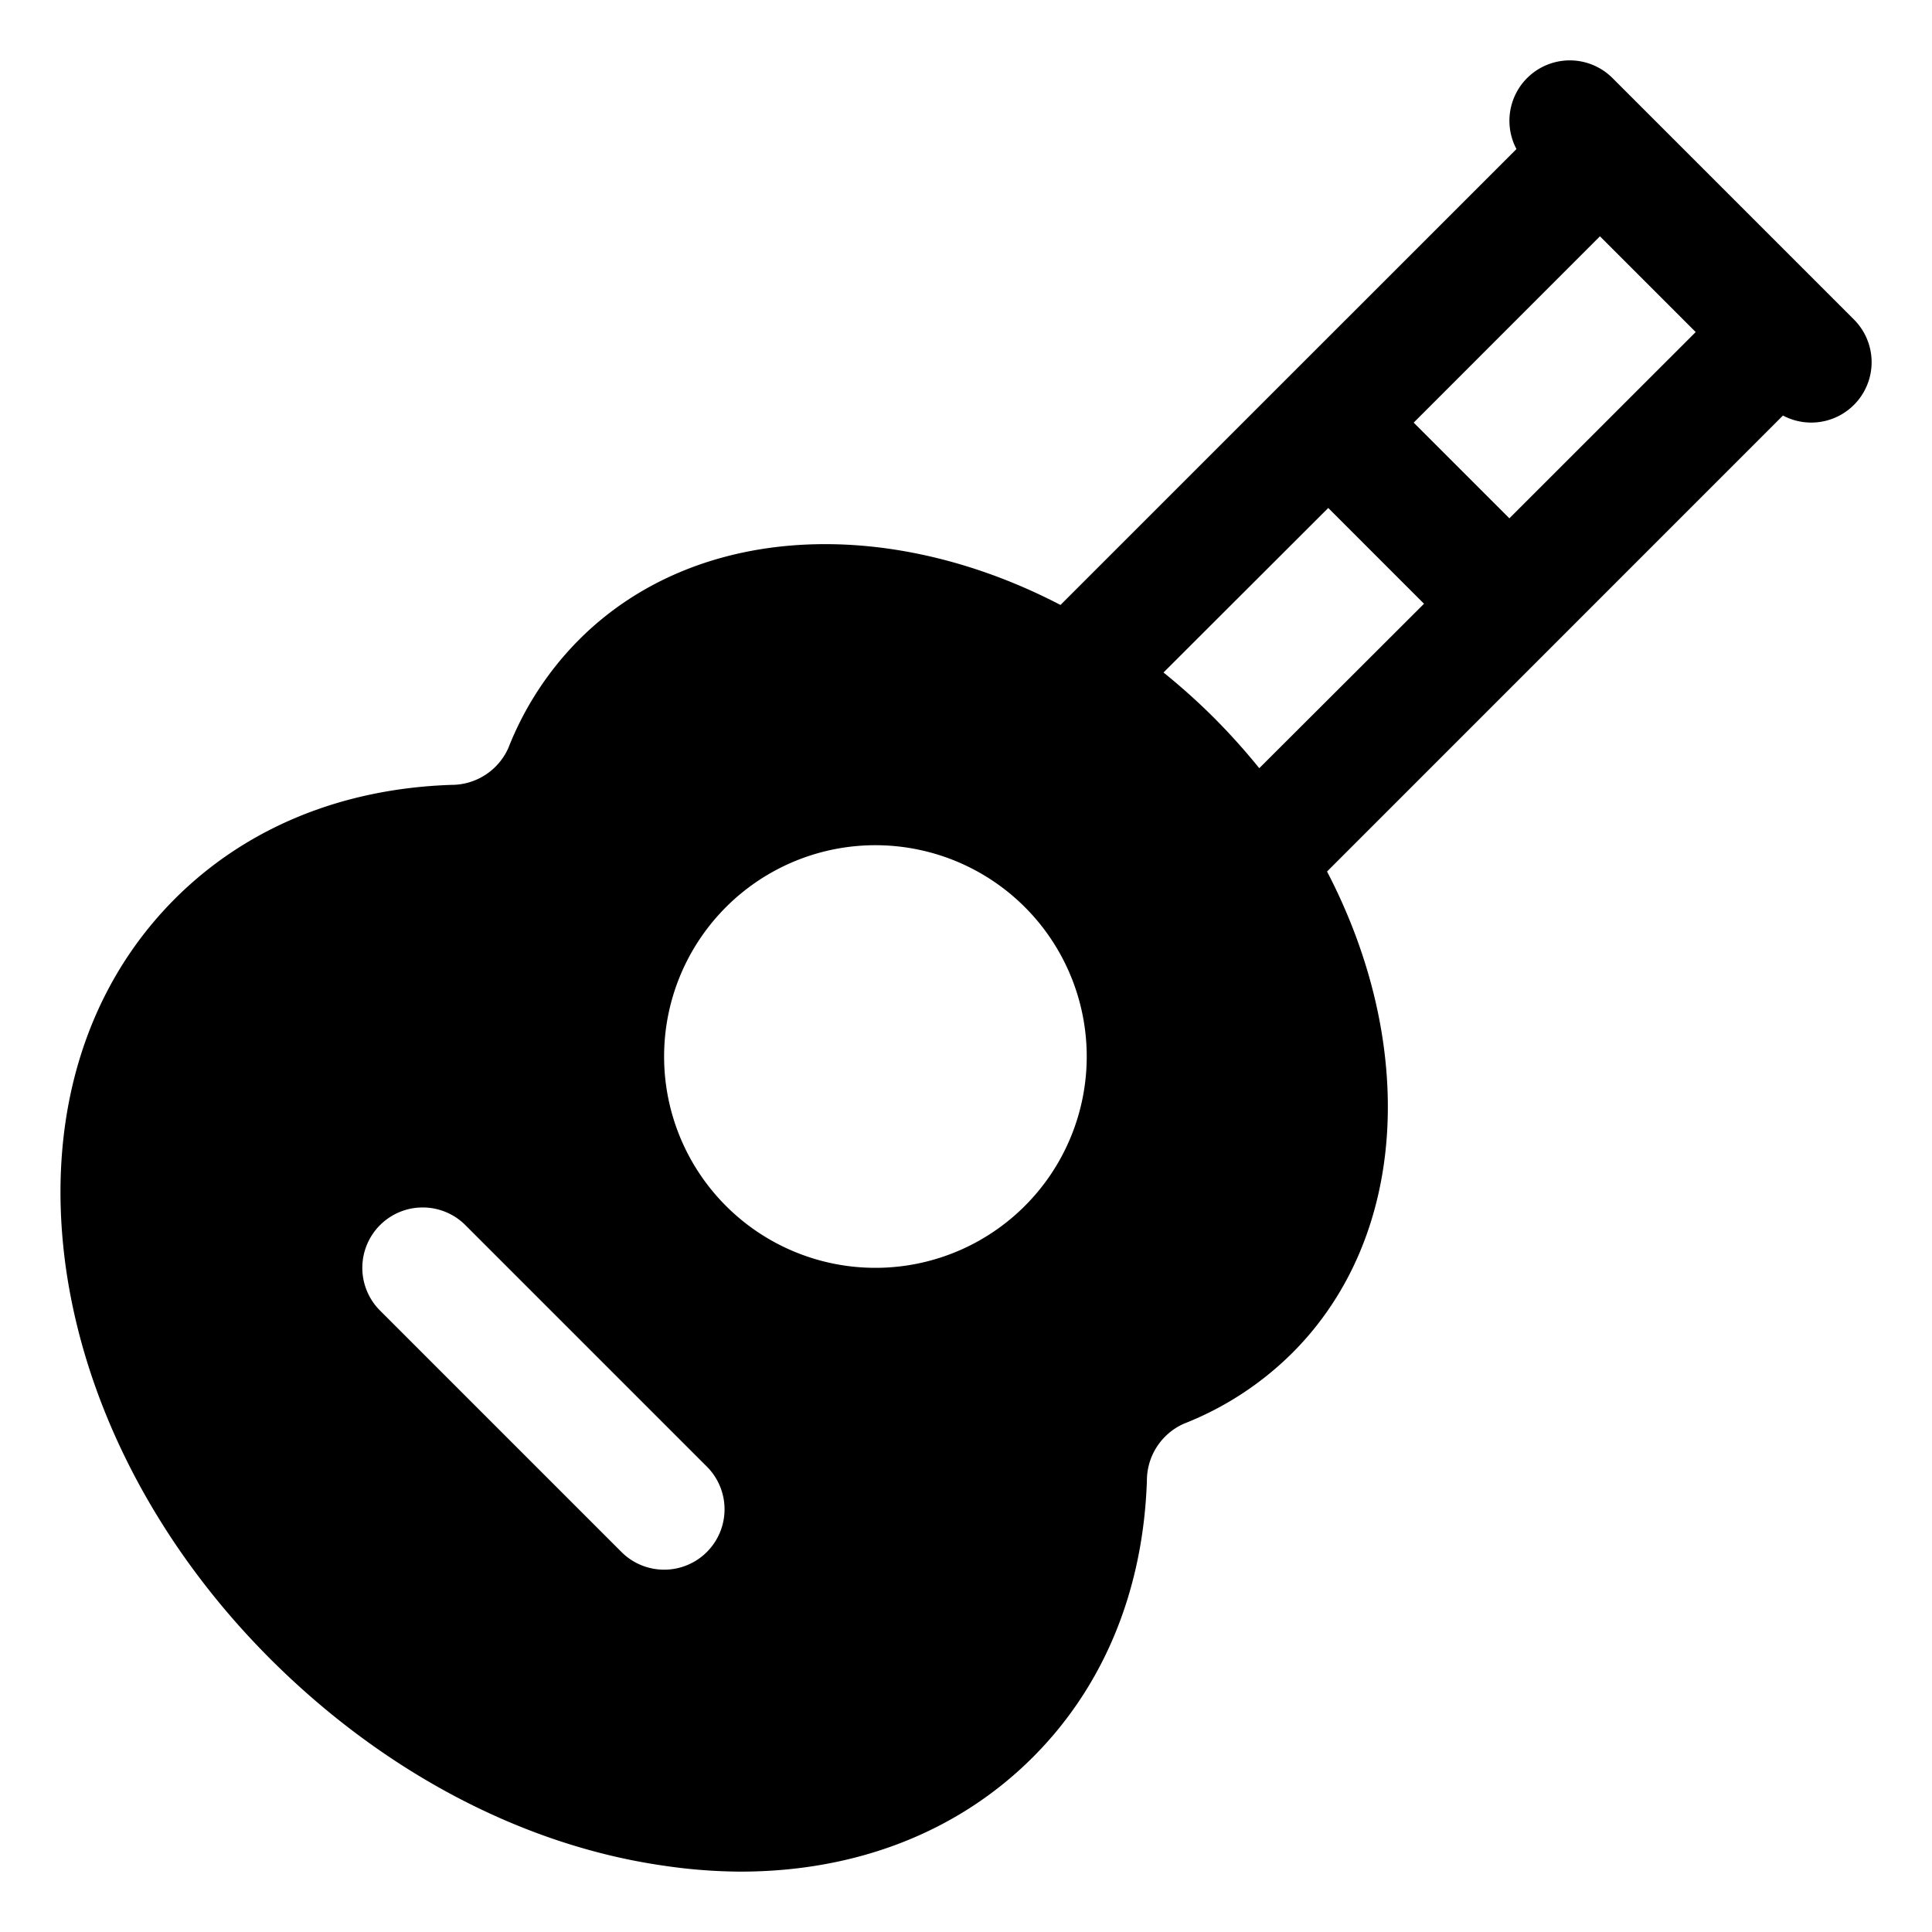
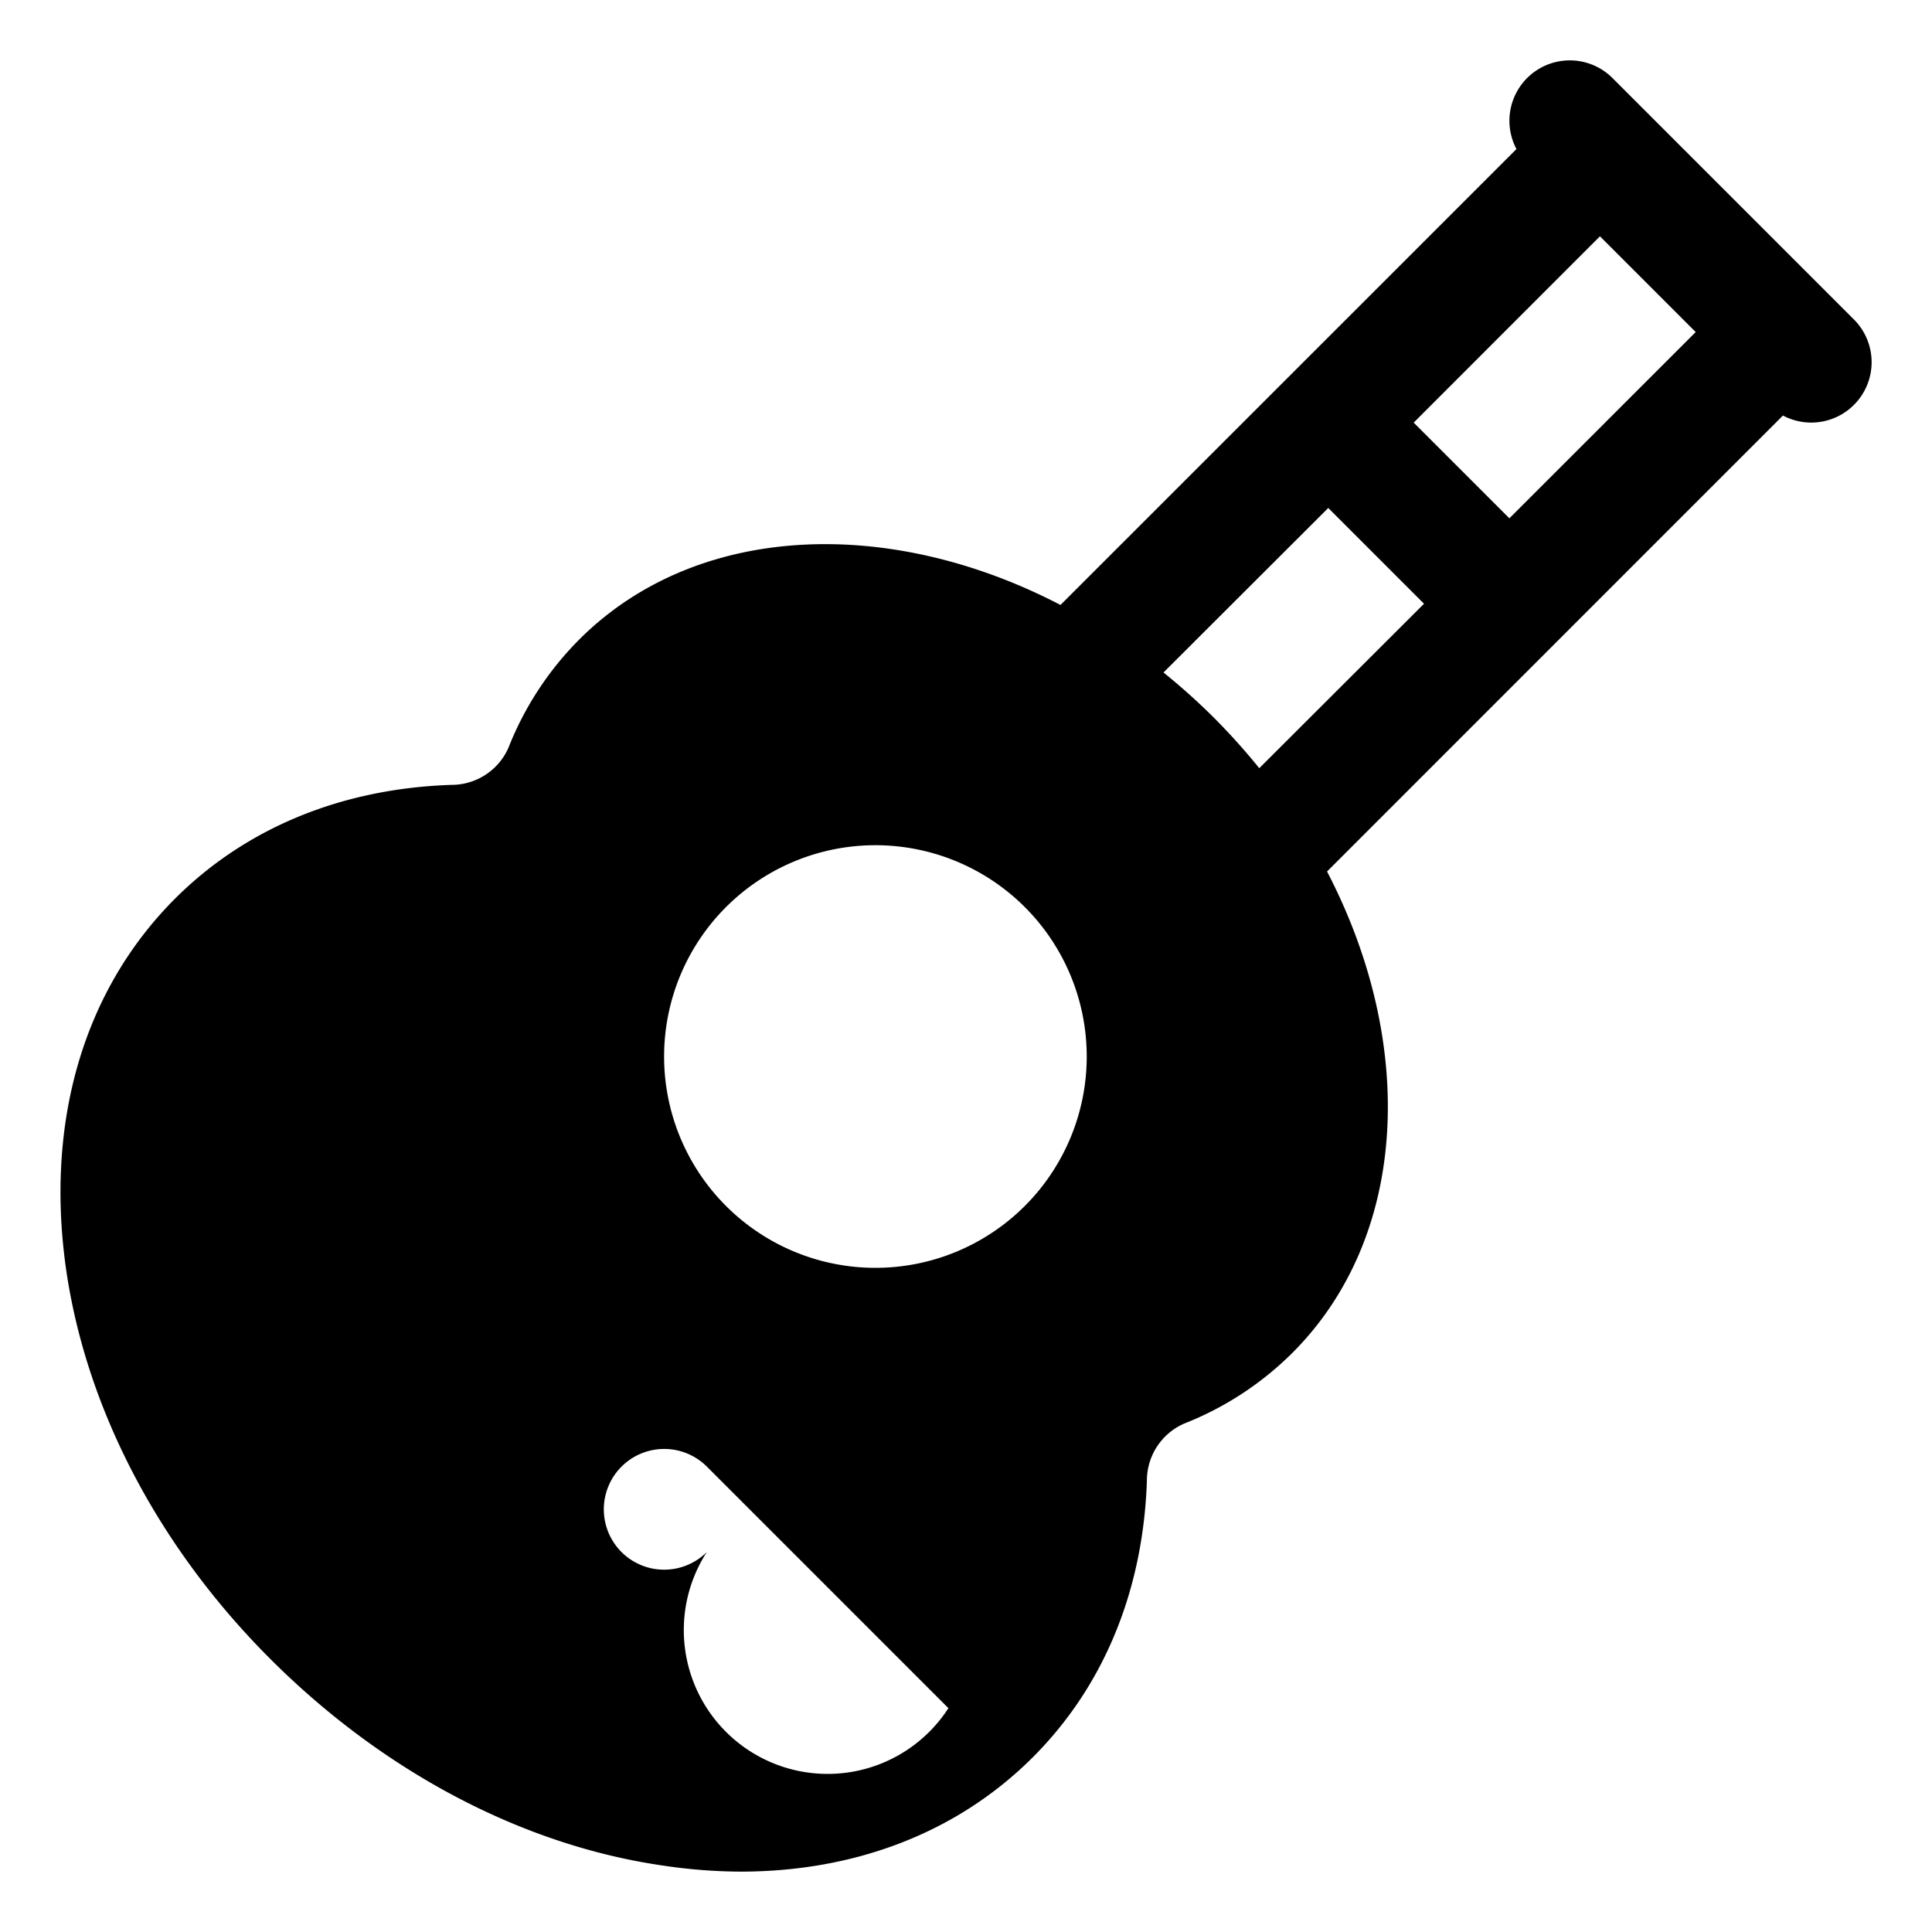
<svg xmlns="http://www.w3.org/2000/svg" viewBox="0 0 256 256" fill="currentColor">
-   <path d="M245.66,42.34l-32-32a8,8,0,0,0-12.72,9.41L140.52,80.16C117.73,68.3,92.21,69.29,76.75,84.74a42.27,42.27,0,0,0-9.39,14.37A8.24,8.24,0,0,1,59.81,104c-14.59.49-27.26,5.72-36.65,15.11C11.08,131.22,6,148.6,8.74,168.07,11.4,186.7,21.07,205.15,36,220s33.34,24.56,52,27.22A71.13,71.13,0,0,0,98.1,248c15.32,0,28.83-5.23,38.76-15.16,9.39-9.39,14.62-22.06,15.11-36.65a8.24,8.24,0,0,1,4.92-7.55,42.22,42.22,0,0,0,14.37-9.39c15.45-15.46,16.44-41,4.58-63.77l60.41-60.42a8,8,0,0,0,9.41-12.72Zm-152,163.31a8,8,0,0,1-11.31,0l-32-32a8,8,0,0,1,11.32-11.31l32,32A8,8,0,0,1,93.66,205.65Zm42.14-45.86a28,28,0,1,1,0-39.59A28,28,0,0,1,135.8,159.79Zm31.06-58a86.94,86.94,0,0,0-6-6.68,85.23,85.23,0,0,0-6.69-6L176,67.31,188.69,80ZM200,68.68,187.32,56,212,31.31,224.69,44Z" />
+   <path d="M245.66,42.34l-32-32a8,8,0,0,0-12.72,9.41L140.52,80.16C117.73,68.3,92.21,69.29,76.75,84.74a42.27,42.27,0,0,0-9.39,14.37A8.24,8.24,0,0,1,59.81,104c-14.59.49-27.26,5.72-36.65,15.11C11.08,131.22,6,148.6,8.74,168.07,11.4,186.7,21.07,205.15,36,220s33.34,24.56,52,27.22A71.13,71.13,0,0,0,98.1,248c15.32,0,28.83-5.23,38.76-15.16,9.39-9.39,14.62-22.06,15.11-36.65a8.24,8.24,0,0,1,4.92-7.55,42.22,42.22,0,0,0,14.37-9.39c15.45-15.46,16.44-41,4.58-63.77l60.41-60.42a8,8,0,0,0,9.41-12.72Zm-152,163.31a8,8,0,0,1-11.31,0a8,8,0,0,1,11.32-11.31l32,32A8,8,0,0,1,93.66,205.65Zm42.14-45.86a28,28,0,1,1,0-39.59A28,28,0,0,1,135.8,159.79Zm31.06-58a86.94,86.94,0,0,0-6-6.68,85.23,85.23,0,0,0-6.69-6L176,67.31,188.69,80ZM200,68.68,187.32,56,212,31.31,224.69,44Z" />
</svg>